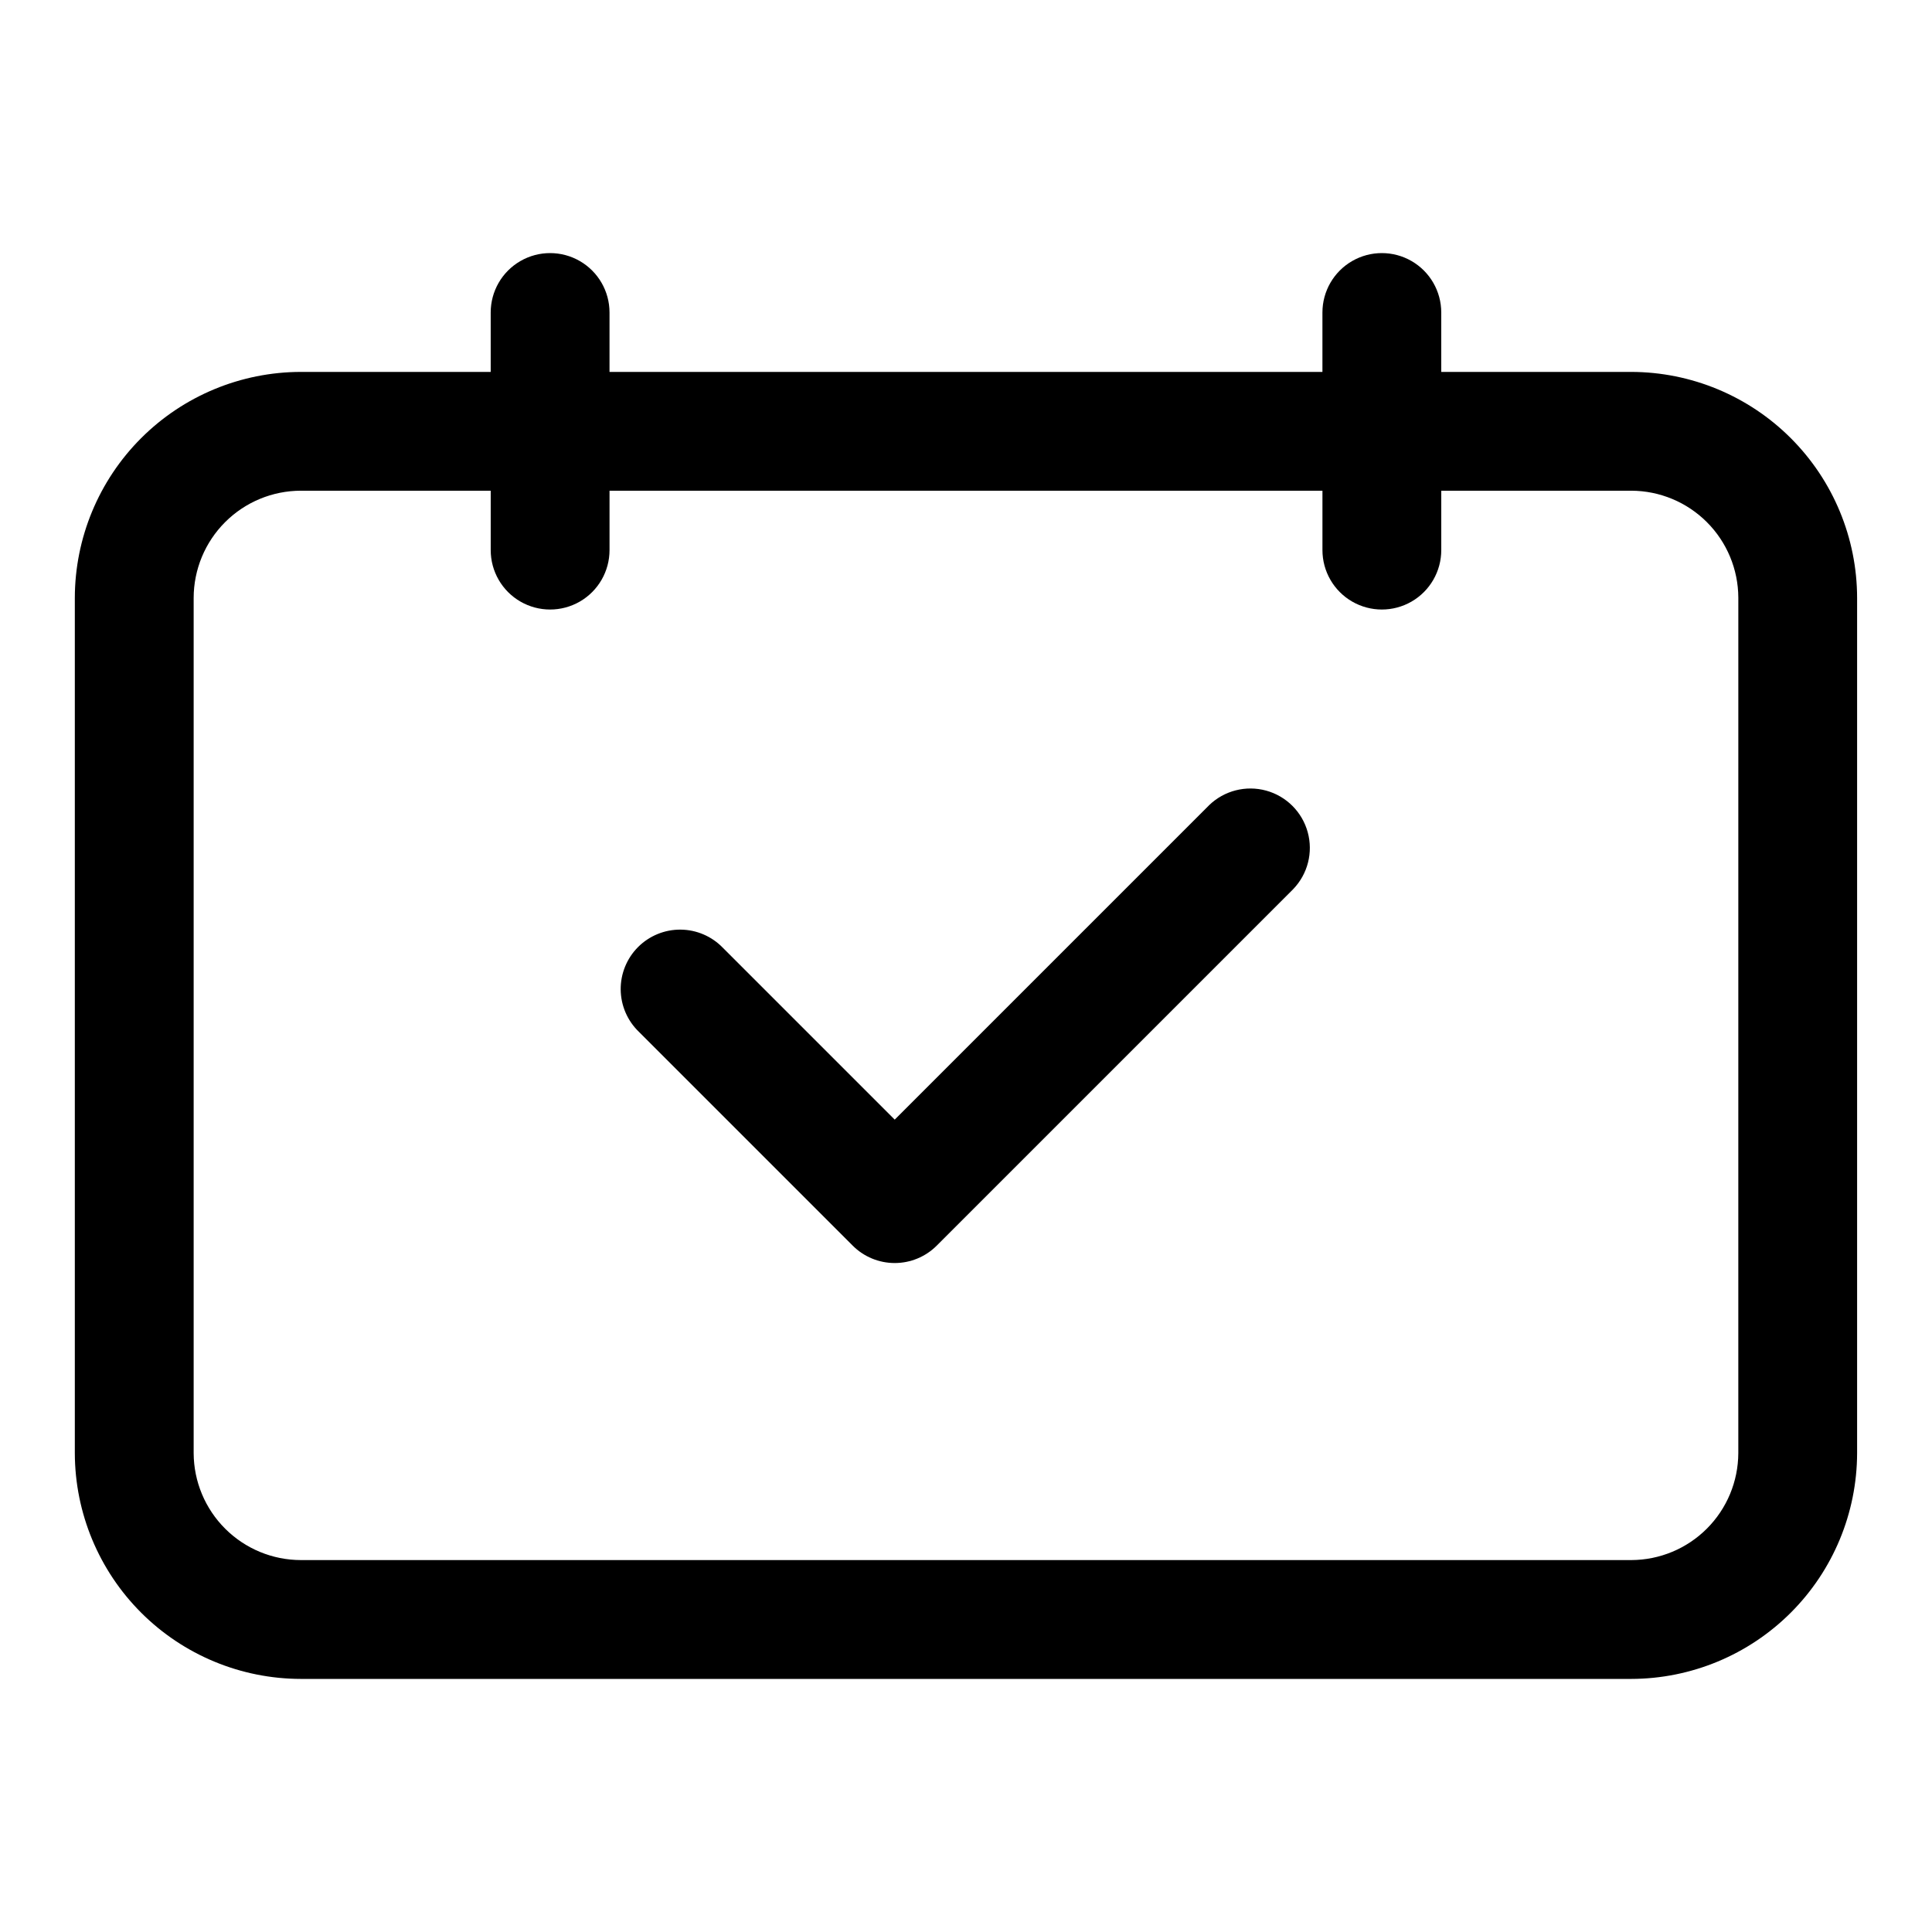
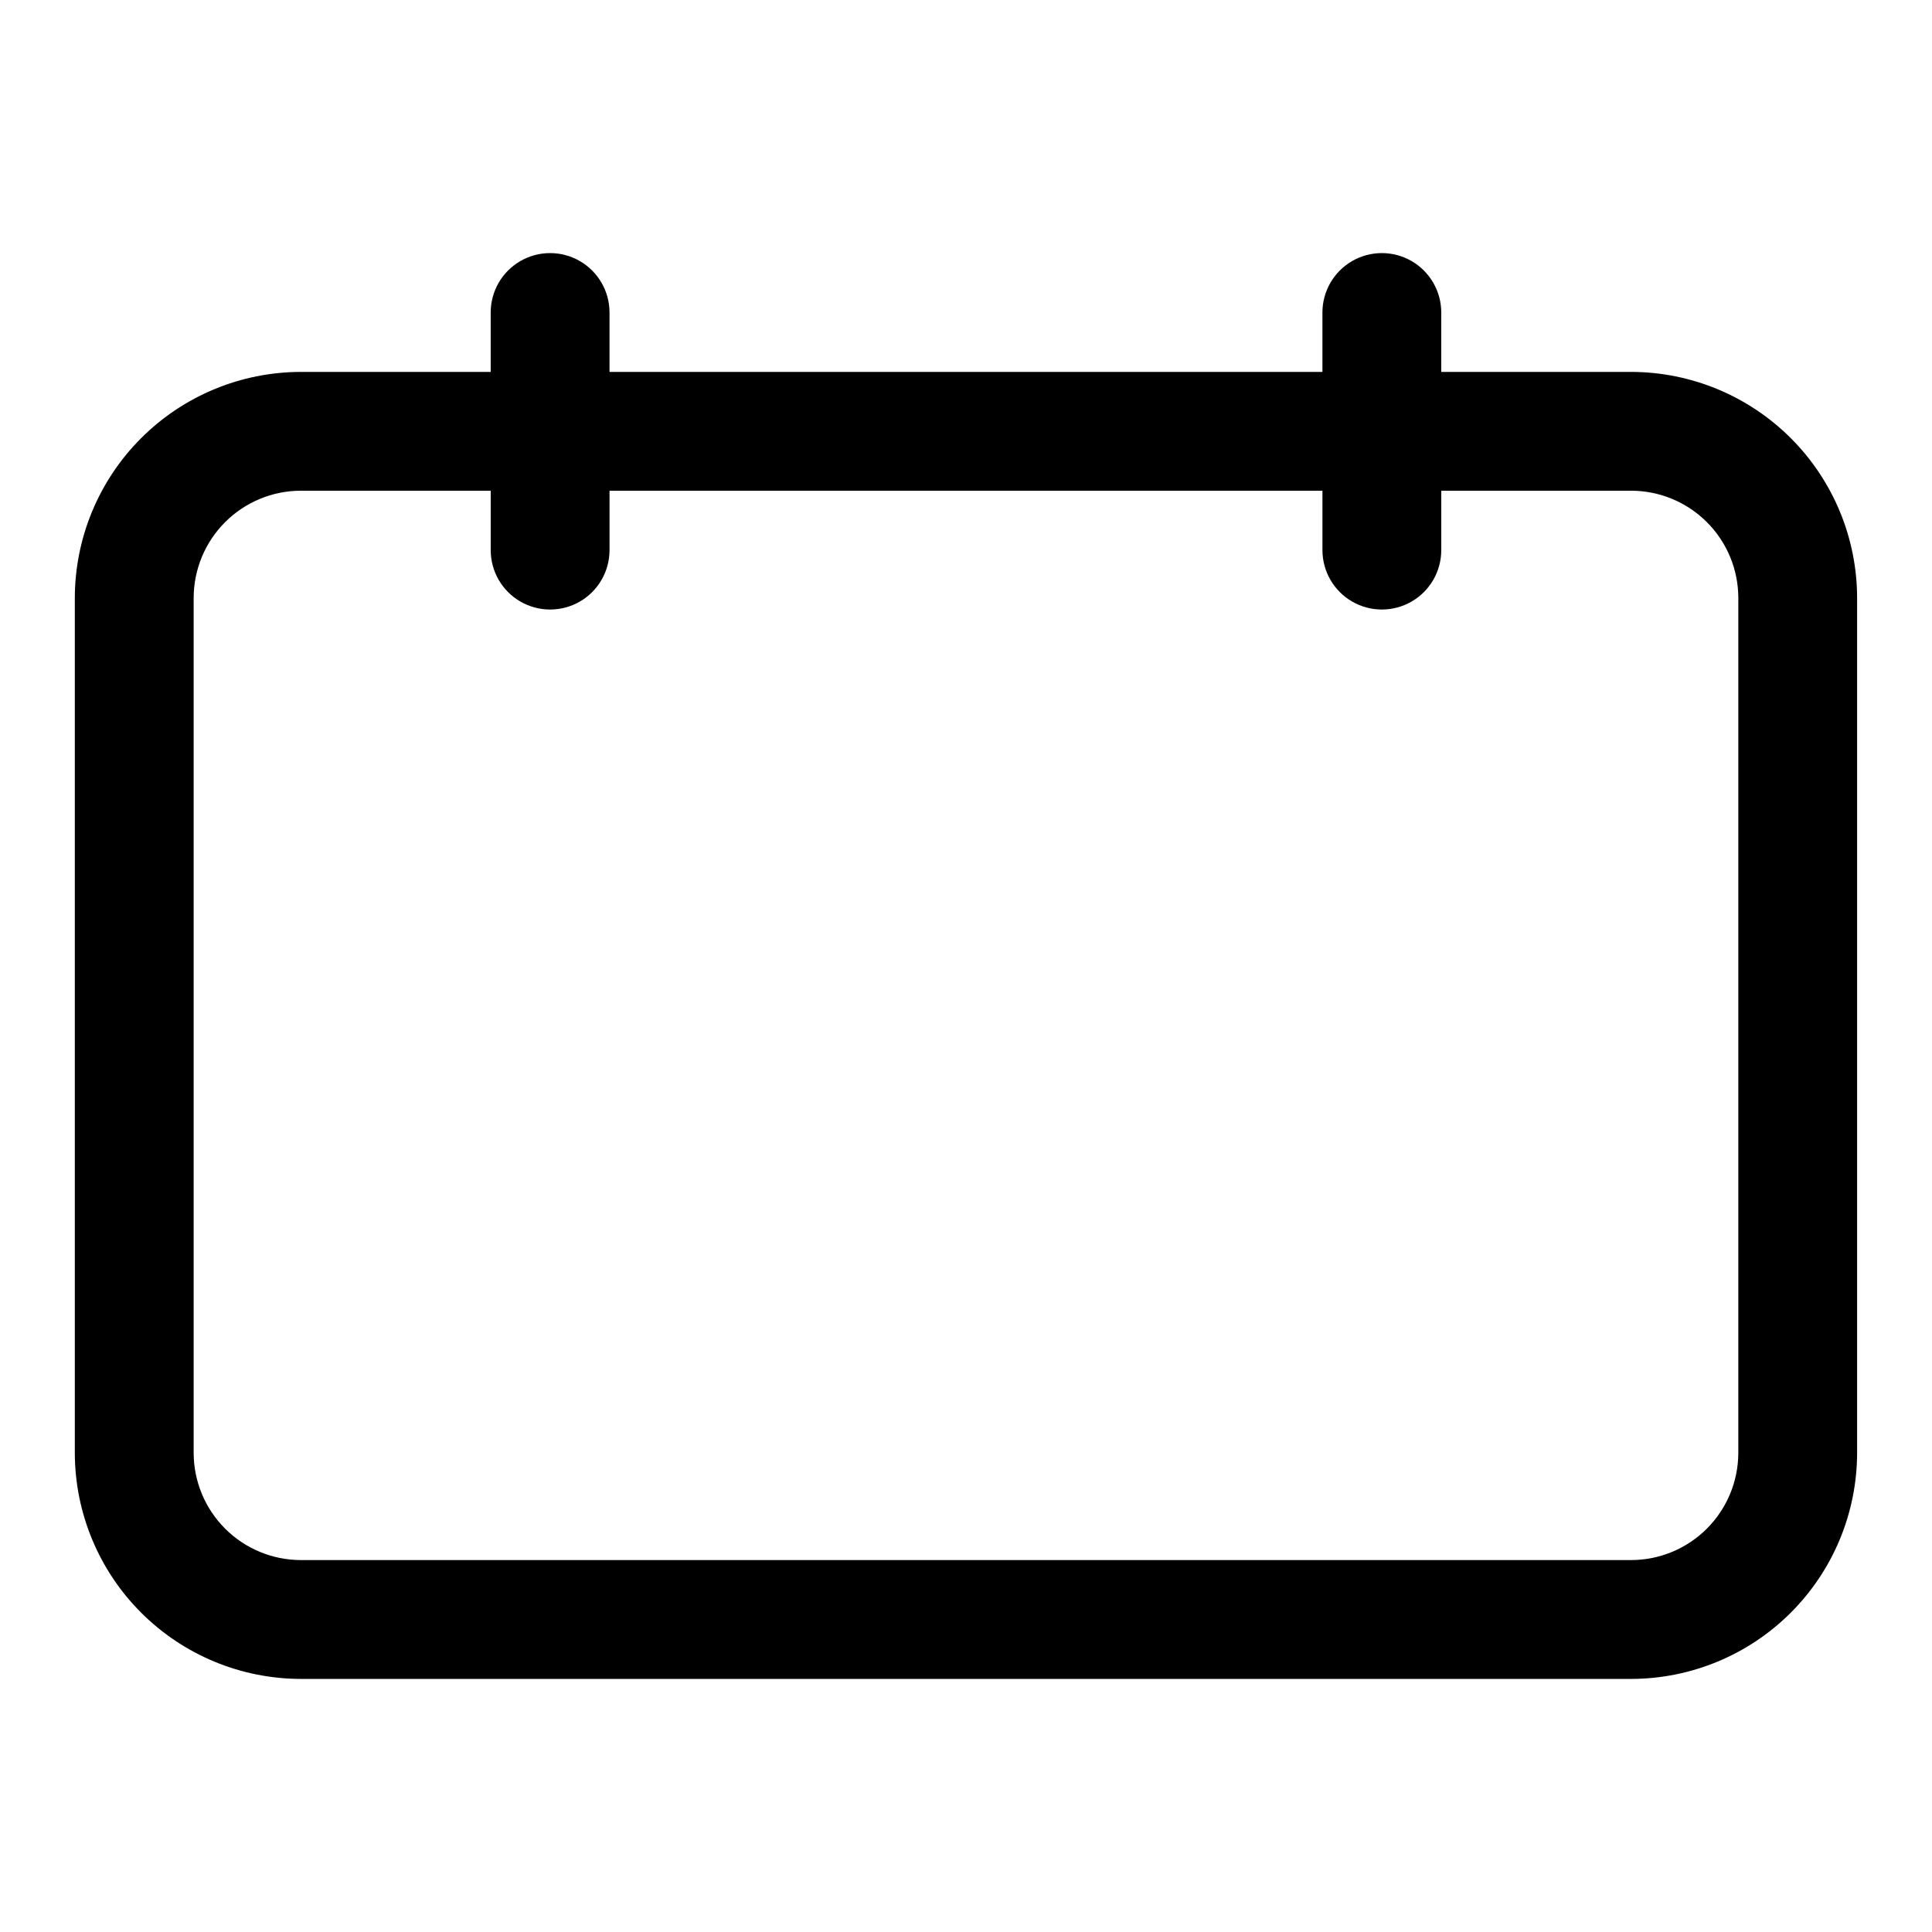
<svg xmlns="http://www.w3.org/2000/svg" fill="#000000" width="800px" height="800px" version="1.1" viewBox="144 144 512 512">
  <g>
    <path d="m576.33 242.56h-50.383v-15.746c0-5.625-3-10.82-7.871-13.633s-10.871-2.812-15.742 0c-4.871 2.812-7.875 8.008-7.875 13.633v15.746h-188.93v-15.746c0-5.625-3-10.82-7.871-13.633-4.875-2.812-10.875-2.812-15.746 0-4.871 2.812-7.871 8.008-7.871 13.633v15.746h-50.305c-15.883 0.016-31.109 6.332-42.34 17.562-11.23 11.23-17.547 26.461-17.566 42.344v226.64c0.039 15.867 6.367 31.074 17.594 42.289 11.23 11.215 26.445 17.52 42.312 17.535h352.59c15.855-0.035 31.051-6.352 42.262-17.562 11.211-11.211 17.527-26.406 17.566-42.262v-226.64c-0.016-15.871-6.324-31.086-17.539-42.316-11.211-11.227-26.422-17.555-42.289-17.59zm28.34 286.54c-0.031 7.504-3.023 14.695-8.332 20.004-5.309 5.309-12.5 8.305-20.008 8.332h-352.59c-7.519-0.008-14.73-2.992-20.055-8.305-5.328-5.309-8.332-12.512-8.363-20.031v-226.64c0.012-7.535 3.008-14.758 8.336-20.086 5.324-5.328 12.551-8.324 20.082-8.332h50.305v15.742c0 5.625 3 10.824 7.871 13.637 4.871 2.812 10.871 2.812 15.746 0 4.871-2.812 7.871-8.012 7.871-13.637v-15.742h188.93v15.742c0 5.625 3.004 10.824 7.875 13.637 4.871 2.812 10.871 2.812 15.742 0s7.871-8.012 7.871-13.637v-15.742h50.383c7.508 0.027 14.699 3.023 20.008 8.332s8.301 12.5 8.332 20.008z" />
-     <path d="m464.44 357.38-83.332 83.332-45.547-45.547c-2.934-3.035-6.965-4.769-11.188-4.805s-8.285 1.625-11.27 4.609c-2.988 2.988-4.648 7.047-4.613 11.27 0.039 4.223 1.77 8.254 4.809 11.188l56.68 56.68c2.949 2.953 6.953 4.609 11.129 4.609s8.18-1.656 11.133-4.609l94.465-94.465h-0.004c3.863-4 5.332-9.738 3.859-15.102-1.469-5.359-5.656-9.551-11.02-11.02-5.363-1.469-11.102-0.004-15.102 3.859z" />
  </g>
</svg>